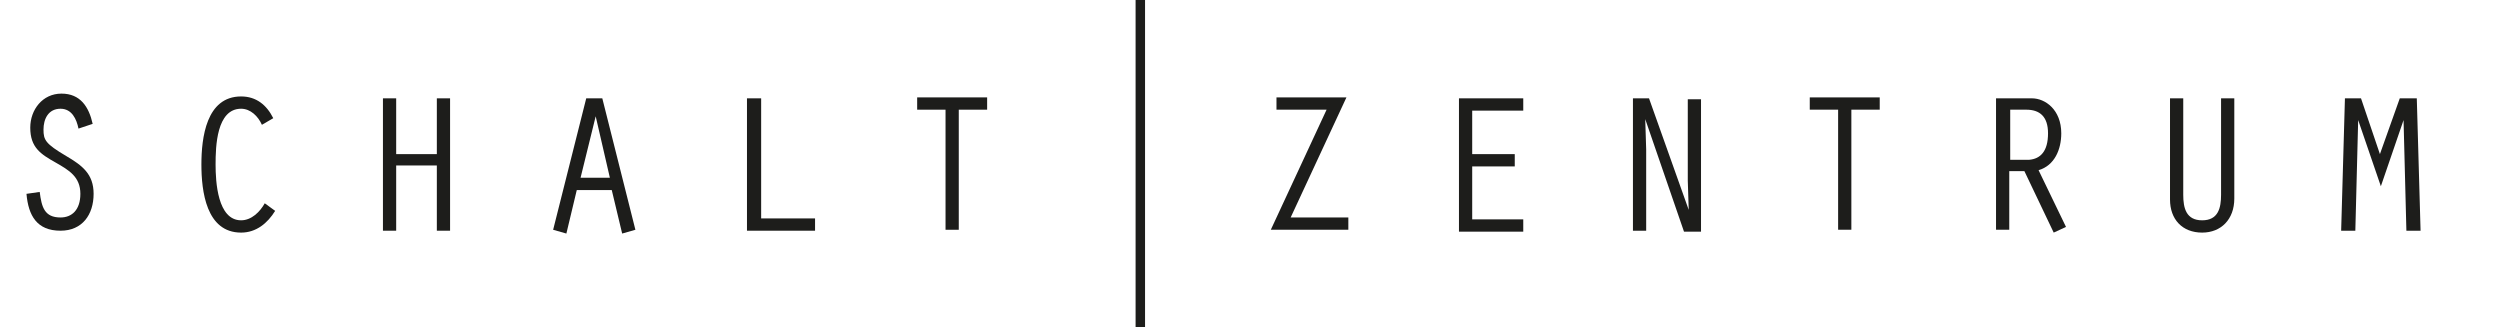
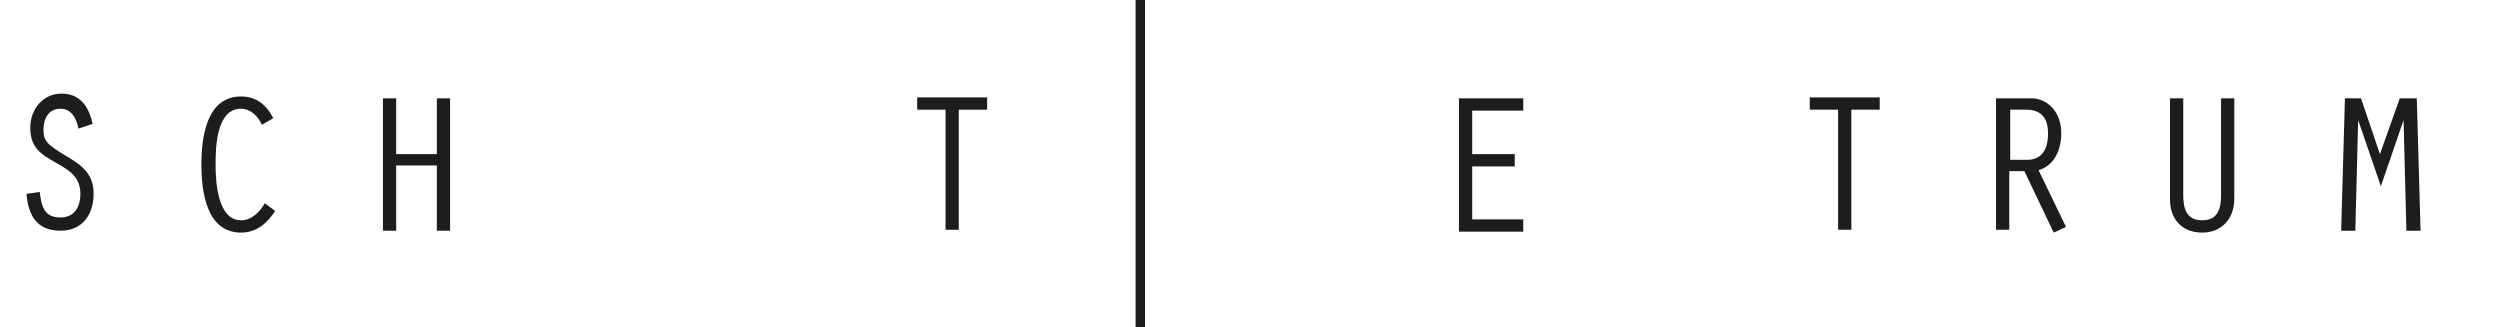
<svg xmlns="http://www.w3.org/2000/svg" version="1.1" id="Ebene_1" x="0px" y="0px" viewBox="0 0 264.4 34.6" style="enable-background:new 0 0 264.4 34.6;" xml:space="preserve">
  <style type="text/css">
	.st0{enable-background:new    ;}
	.st1{fill:#1D1D1B;}
</style>
  <title>logo_schaltzzentrum</title>
  <g id="Ebene_2_1_">
    <g class="st0">
      <path class="st1" d="M8.3,13.6c-0.2-1-0.7-2.1-1.9-2.1c-1.3,0-1.8,1.1-1.8,2.2c0,1.1,0.2,1.5,2.4,2.8c1.7,1,2.9,1.9,2.9,4    c0,2.2-1.2,3.9-3.5,3.9c-2.5,0-3.4-1.6-3.6-3.9l1.4-0.2c0.2,1.6,0.5,2.7,2.2,2.7c1.2,0,2.1-0.8,2.1-2.5c0-1.8-1.2-2.5-2.6-3.3    c-1.6-0.9-2.7-1.6-2.7-3.7c0-1.9,1.3-3.6,3.3-3.6c2,0,2.9,1.4,3.3,3.2L8.3,13.6z" />
      <path class="st1" d="M29.1,22.3c-0.8,1.3-2,2.3-3.6,2.3c-3.7,0-4.2-4.4-4.2-7.2c0-2.8,0.5-7.2,4.2-7.2c1.6,0,2.7,0.9,3.4,2.3    l-1.2,0.7c-0.4-0.9-1.2-1.7-2.2-1.7c-2.6,0-2.7,4-2.7,5.9c0,1.8,0.2,5.9,2.7,5.9c1.1,0,2-0.9,2.5-1.8L29.1,22.3z" />
      <path class="st1" d="M40.5,10.4h1.4v5.9h4.3v-5.9h1.4v14h-1.4v-6.9h-4.3v6.9h-1.4V10.4z" />
-       <path class="st1" d="M61,20.1l-1.1,4.6l-1.4-0.4l3.5-13.9h1.7l3.5,13.9l-1.4,0.4l-1.1-4.6H61z M63,12.3L63,12.3l-1.6,6.5h3.1    L63,12.3z" />
-       <path class="st1" d="M79.1,10.4h1.4v12.7h5.7v1.3h-7.2V10.4z" />
      <path class="st1" d="M100,11.6h-3v-1.3h7.4v1.3h-3v12.7H100V11.6z" />
-       <path class="st1" d="M140.3,11.6H135v-1.3h7.4l-5.9,12.7h6.1v1.3h-8.2L140.3,11.6z" />
      <path class="st1" d="M154.3,10.4h6.8v1.3h-5.4v4.6h4.5v1.3h-4.5v5.6h5.4v1.3h-6.8V10.4z" />
-       <path class="st1" d="M172.6,10.4h1.8l4.2,11.8l0,0l-0.1-3.1v-8.6h1.4v14h-1.8L174,12.6l0,0l0.1,3.2v8.6h-1.4V10.4z" />
      <path class="st1" d="M194.4,11.6h-3v-1.3h7.4v1.3h-3v12.7h-1.4V11.6z" />
      <path class="st1" d="M211.1,10.4h3.8c1.4,0,3.1,1.2,3.1,3.7c0,1.7-0.7,3.4-2.4,3.9l2.9,6l-1.3,0.6l-3.1-6.5h-1.6v6.2h-1.4V10.4z     M212.5,16.9h2.1c1.2-0.1,2-0.9,2-2.8c0-1.8-0.9-2.5-2.3-2.5h-1.7V16.9z" />
      <path class="st1" d="M230.9,10.4v10.2c0,1.4,0.3,2.7,2,2.7s2-1.3,2-2.7V10.4h1.4V21c0,2.2-1.4,3.6-3.4,3.6c-2.1,0-3.4-1.4-3.4-3.5    V10.4H230.9z" />
      <path class="st1" d="M253.8,10.4h1.8l0.4,14h-1.5l-0.3-11.7h0l-2.4,7l-2.4-7h0l-0.3,11.7h-1.5l0.4-14h1.7l2,5.9L253.8,10.4z" />
    </g>
    <g>
      <rect x="120.1" y="0" class="st1" width="1" height="34.6" />
    </g>
  </g>
</svg>